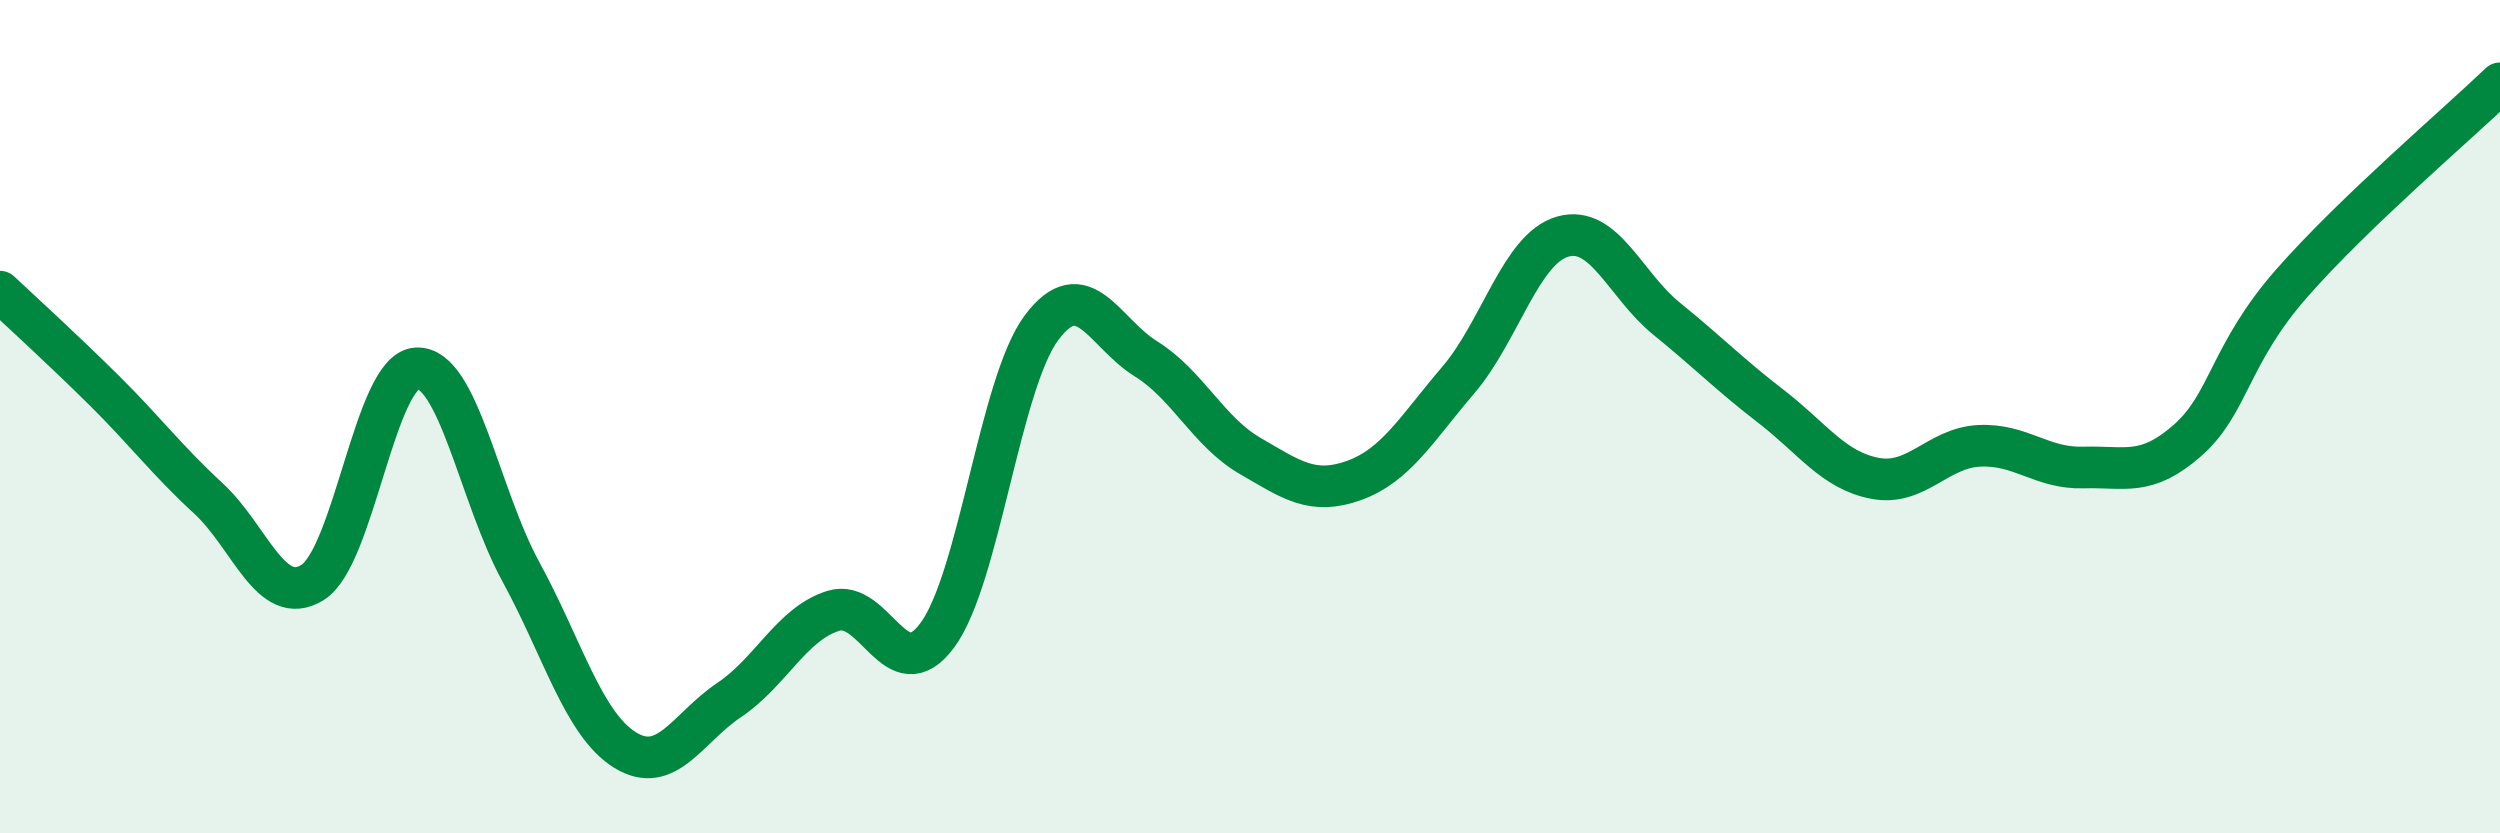
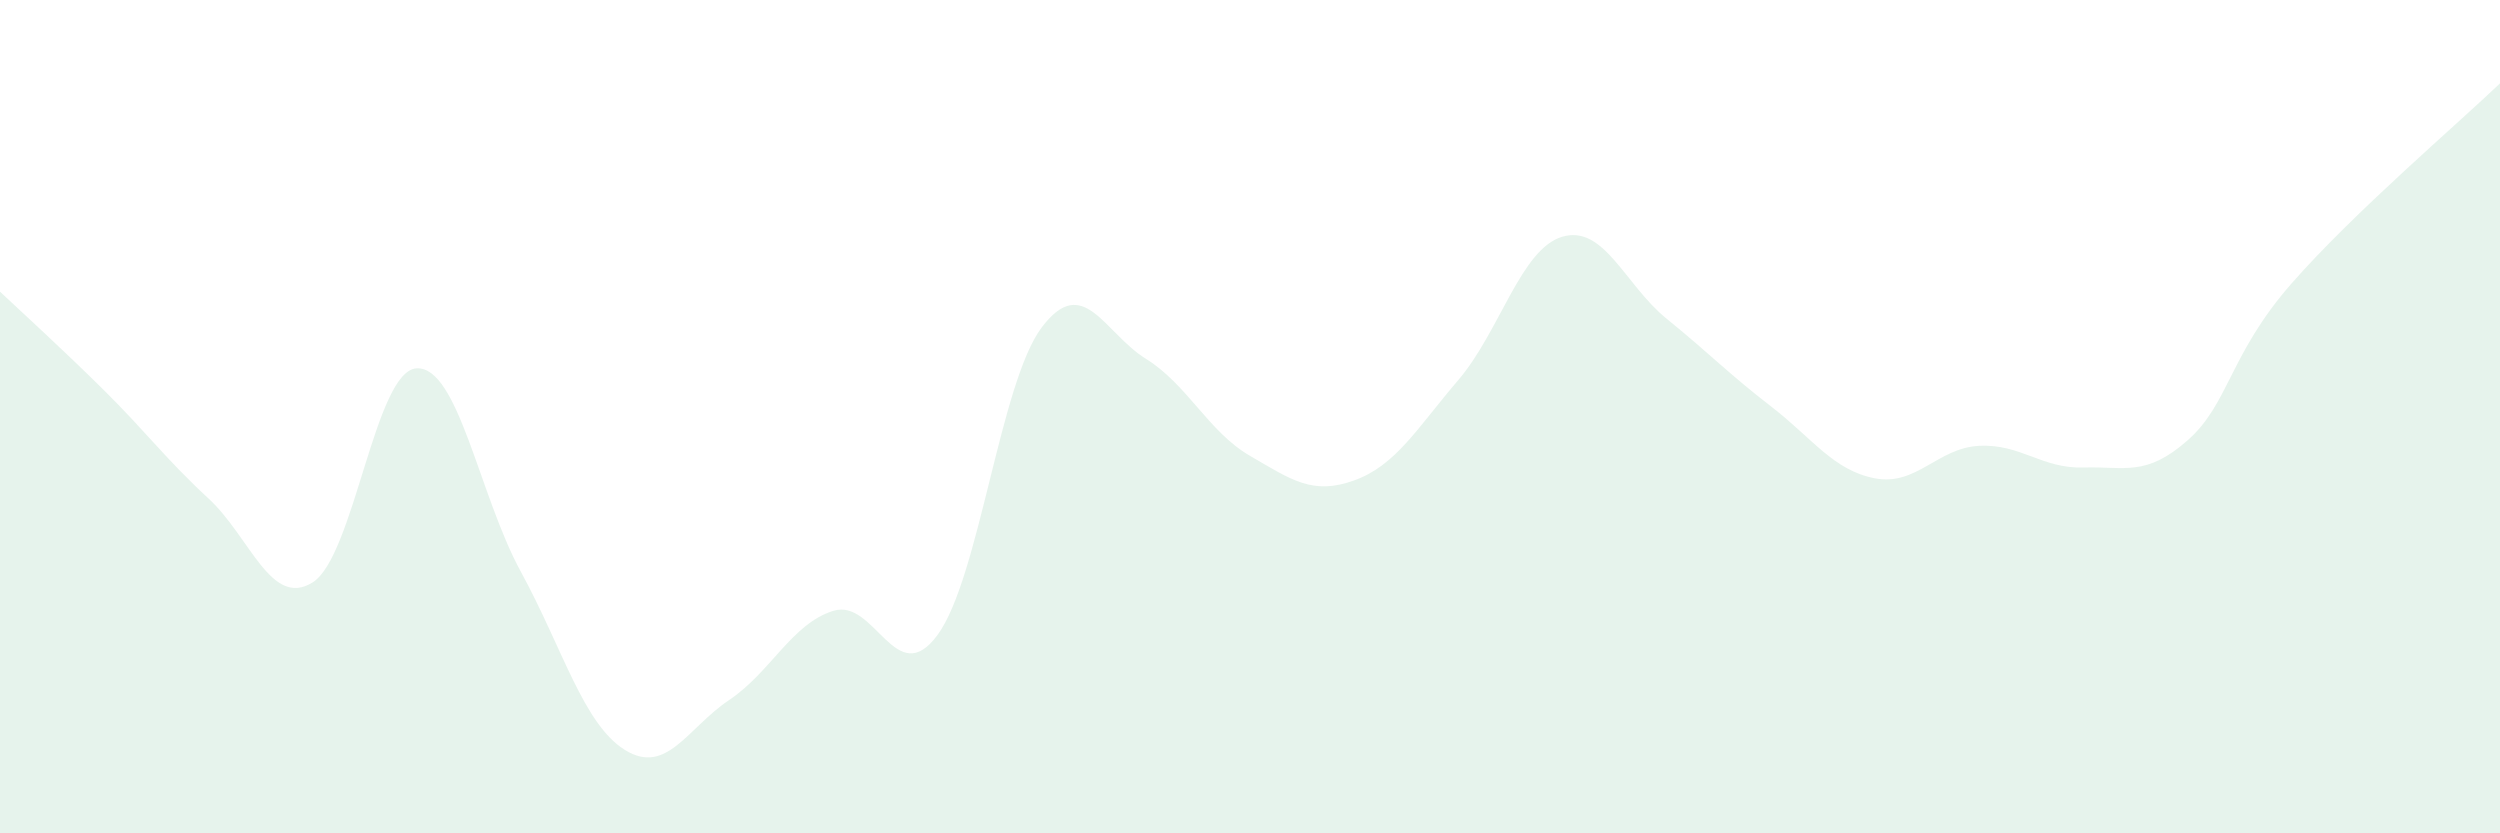
<svg xmlns="http://www.w3.org/2000/svg" width="60" height="20" viewBox="0 0 60 20">
-   <path d="M 0,7 C 0.5,7.47 1.5,8.38 2.5,9.37 C 3.5,10.36 4,11.04 5,11.96 C 6,12.88 6.5,14.6 7.5,13.98 C 8.5,13.36 9,8.89 10,8.84 C 11,8.79 11.5,11.89 12.5,13.72 C 13.5,15.55 14,17.38 15,18 C 16,18.62 16.5,17.47 17.5,16.8 C 18.5,16.13 19,14.97 20,14.66 C 21,14.35 21.5,16.6 22.5,15.24 C 23.5,13.88 24,9.19 25,7.86 C 26,6.53 26.5,7.99 27.5,8.61 C 28.5,9.23 29,10.36 30,10.94 C 31,11.52 31.5,11.89 32.5,11.53 C 33.5,11.17 34,10.29 35,9.12 C 36,7.95 36.5,5.97 37.5,5.68 C 38.5,5.39 39,6.84 40,7.65 C 41,8.46 41.5,8.98 42.5,9.75 C 43.5,10.52 44,11.29 45,11.48 C 46,11.67 46.5,10.75 47.5,10.7 C 48.5,10.65 49,11.25 50,11.22 C 51,11.19 51.5,11.45 52.5,10.57 C 53.5,9.69 53.5,8.51 55,6.8 C 56.5,5.09 59,2.96 60,2L60 20L0 20Z" fill="#008740" opacity="0.1" stroke-linecap="round" stroke-linejoin="round" />
-   <path d="M 0,7 C 0.5,7.47 1.5,8.38 2.5,9.37 C 3.5,10.36 4,11.04 5,11.96 C 6,12.88 6.5,14.6 7.5,13.98 C 8.5,13.36 9,8.89 10,8.84 C 11,8.79 11.5,11.89 12.5,13.72 C 13.5,15.55 14,17.38 15,18 C 16,18.62 16.5,17.47 17.5,16.8 C 18.5,16.13 19,14.97 20,14.66 C 21,14.35 21.5,16.6 22.5,15.24 C 23.5,13.88 24,9.19 25,7.86 C 26,6.53 26.5,7.99 27.5,8.61 C 28.5,9.23 29,10.36 30,10.94 C 31,11.52 31.5,11.89 32.5,11.53 C 33.5,11.17 34,10.29 35,9.12 C 36,7.95 36.5,5.97 37.5,5.68 C 38.5,5.39 39,6.84 40,7.65 C 41,8.46 41.5,8.98 42.5,9.75 C 43.5,10.52 44,11.29 45,11.48 C 46,11.67 46.5,10.75 47.5,10.7 C 48.5,10.65 49,11.25 50,11.22 C 51,11.19 51.5,11.45 52.5,10.57 C 53.5,9.69 53.5,8.51 55,6.8 C 56.5,5.09 59,2.96 60,2" stroke="#008740" stroke-width="1" fill="none" stroke-linecap="round" stroke-linejoin="round" />
+   <path d="M 0,7 C 0.5,7.47 1.5,8.38 2.5,9.37 C 3.5,10.36 4,11.04 5,11.96 C 6,12.88 6.5,14.6 7.5,13.98 C 8.5,13.36 9,8.89 10,8.84 C 11,8.79 11.5,11.89 12.5,13.72 C 13.5,15.55 14,17.38 15,18 C 16,18.62 16.5,17.47 17.5,16.8 C 18.5,16.13 19,14.97 20,14.66 C 21,14.35 21.5,16.6 22.5,15.24 C 23.5,13.88 24,9.19 25,7.86 C 26,6.53 26.5,7.99 27.5,8.61 C 28.5,9.23 29,10.36 30,10.94 C 31,11.52 31.5,11.89 32.5,11.53 C 33.5,11.17 34,10.29 35,9.12 C 36,7.95 36.5,5.97 37.5,5.68 C 38.5,5.39 39,6.84 40,7.65 C 41,8.46 41.5,8.98 42.5,9.75 C 43.5,10.52 44,11.29 45,11.48 C 46,11.67 46.5,10.75 47.5,10.7 C 48.5,10.65 49,11.25 50,11.22 C 51,11.19 51.5,11.45 52.5,10.57 C 53.5,9.69 53.5,8.51 55,6.8 C 56.5,5.09 59,2.96 60,2L60 20L0 20" fill="#008740" opacity="0.1" stroke-linecap="round" stroke-linejoin="round" />
</svg>